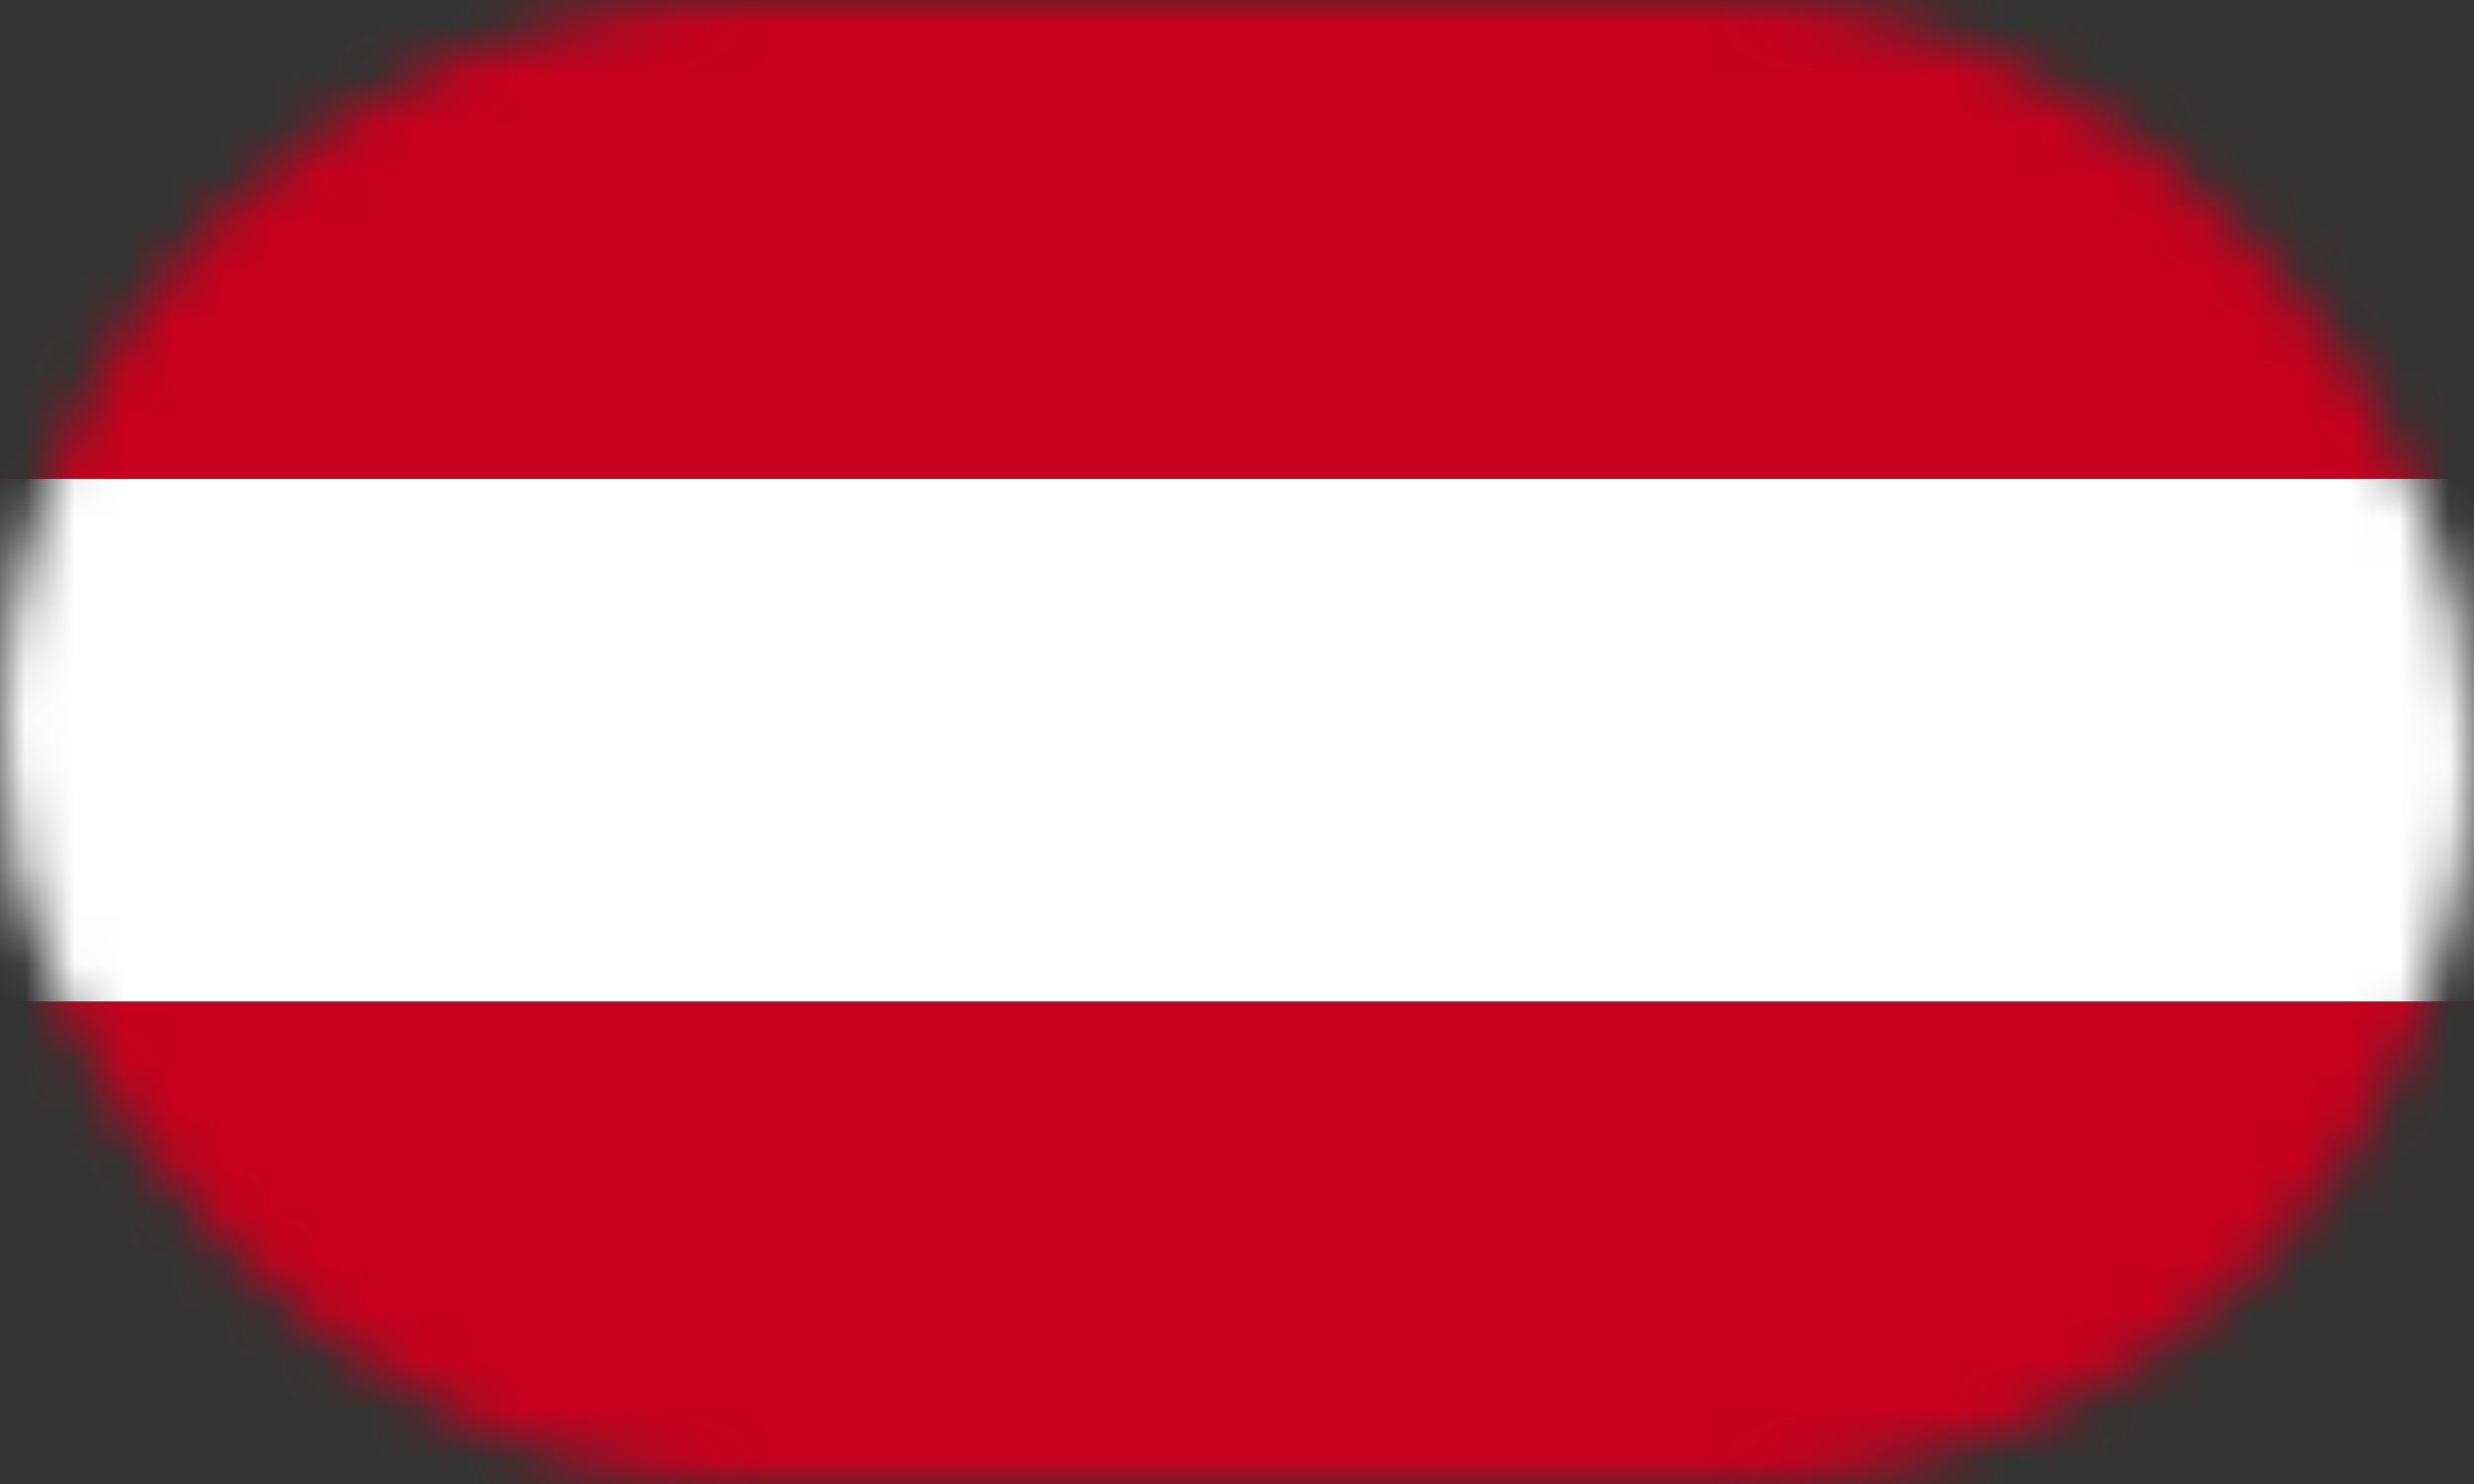
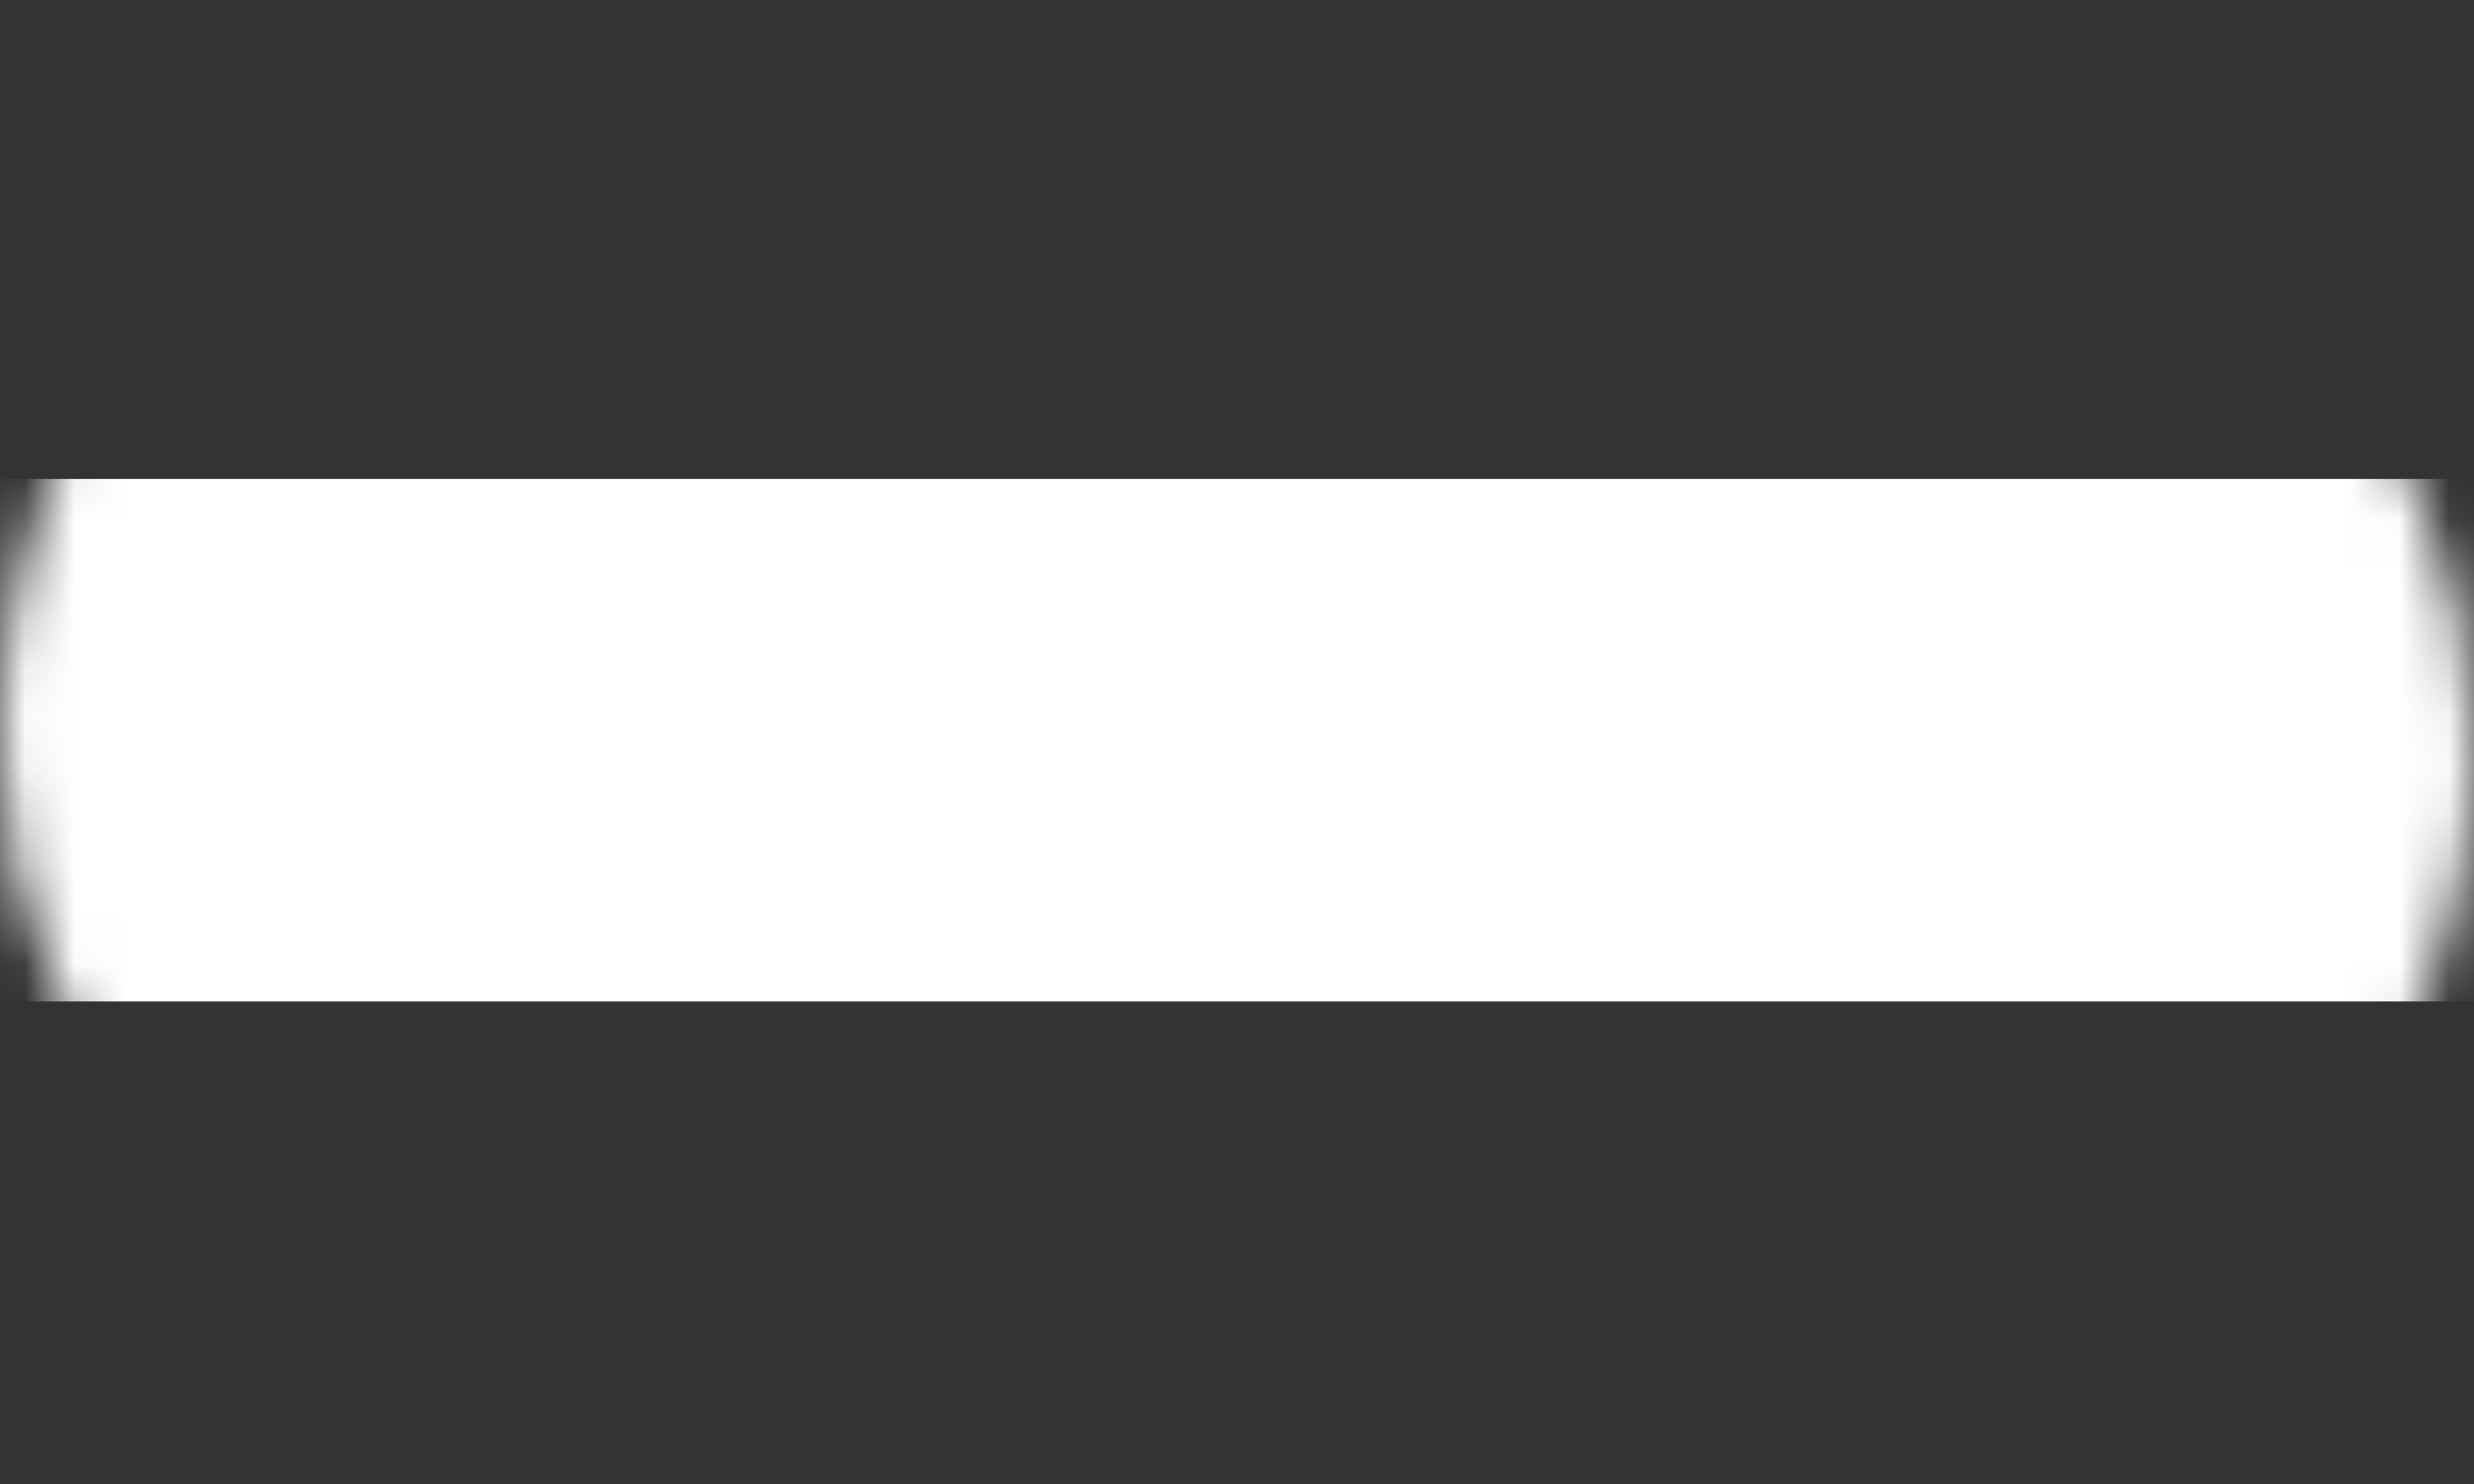
<svg xmlns="http://www.w3.org/2000/svg" width="50" height="30" viewBox="0 0 50 30" fill="none">
  <rect x="0" y="0" width="50" height="30" fill="#333333" stroke="none" />
  <mask id="mask0_30_9337" style="mask-type:alpha" maskUnits="userSpaceOnUse" x="0" y="0" width="50" height="30">
    <rect width="50" height="30" rx="15" fill="#F6F6F6" />
  </mask>
  <g mask="url(#mask0_30_9337)">
-     <path d="M52 -0.808H-2.199V9.755H52V-0.808Z" fill="#C6001E" />
-     <path d="M52 20.245H-2.199V30.808H52V20.245Z" fill="#C6001E" />
    <path d="M52 9.682H-2.199V20.245H52V9.682Z" fill="white" />
  </g>
</svg>